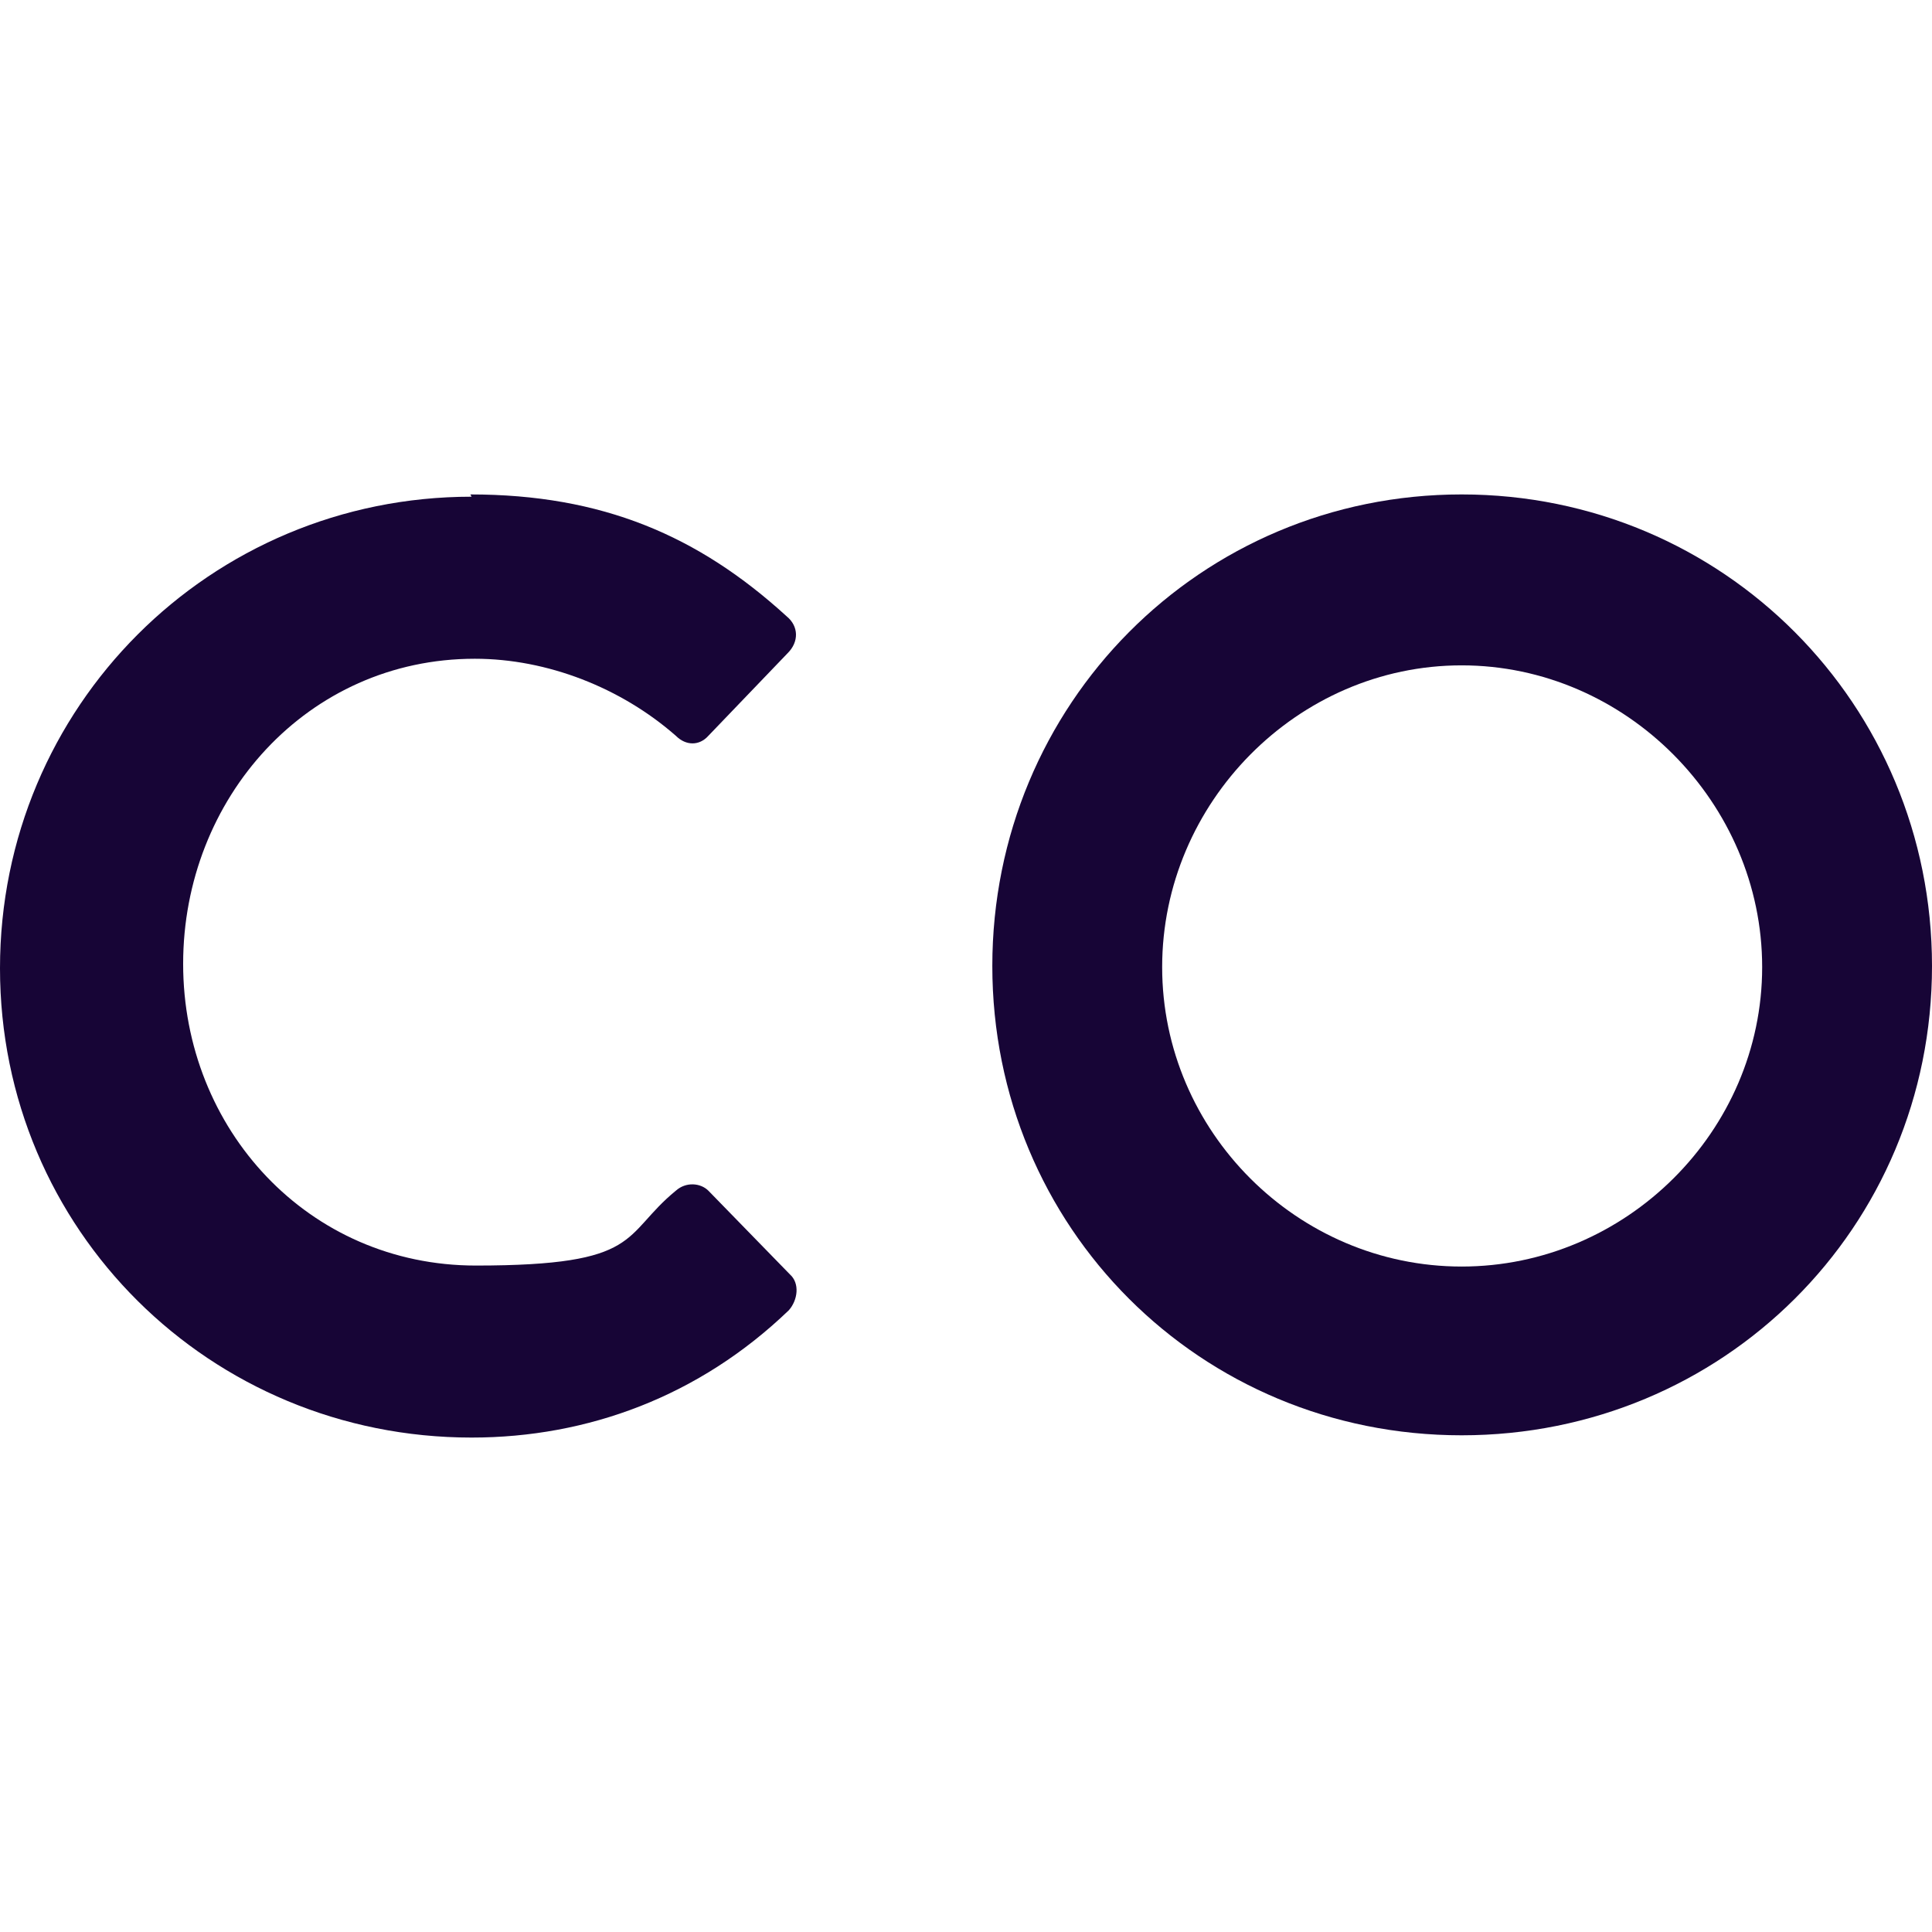
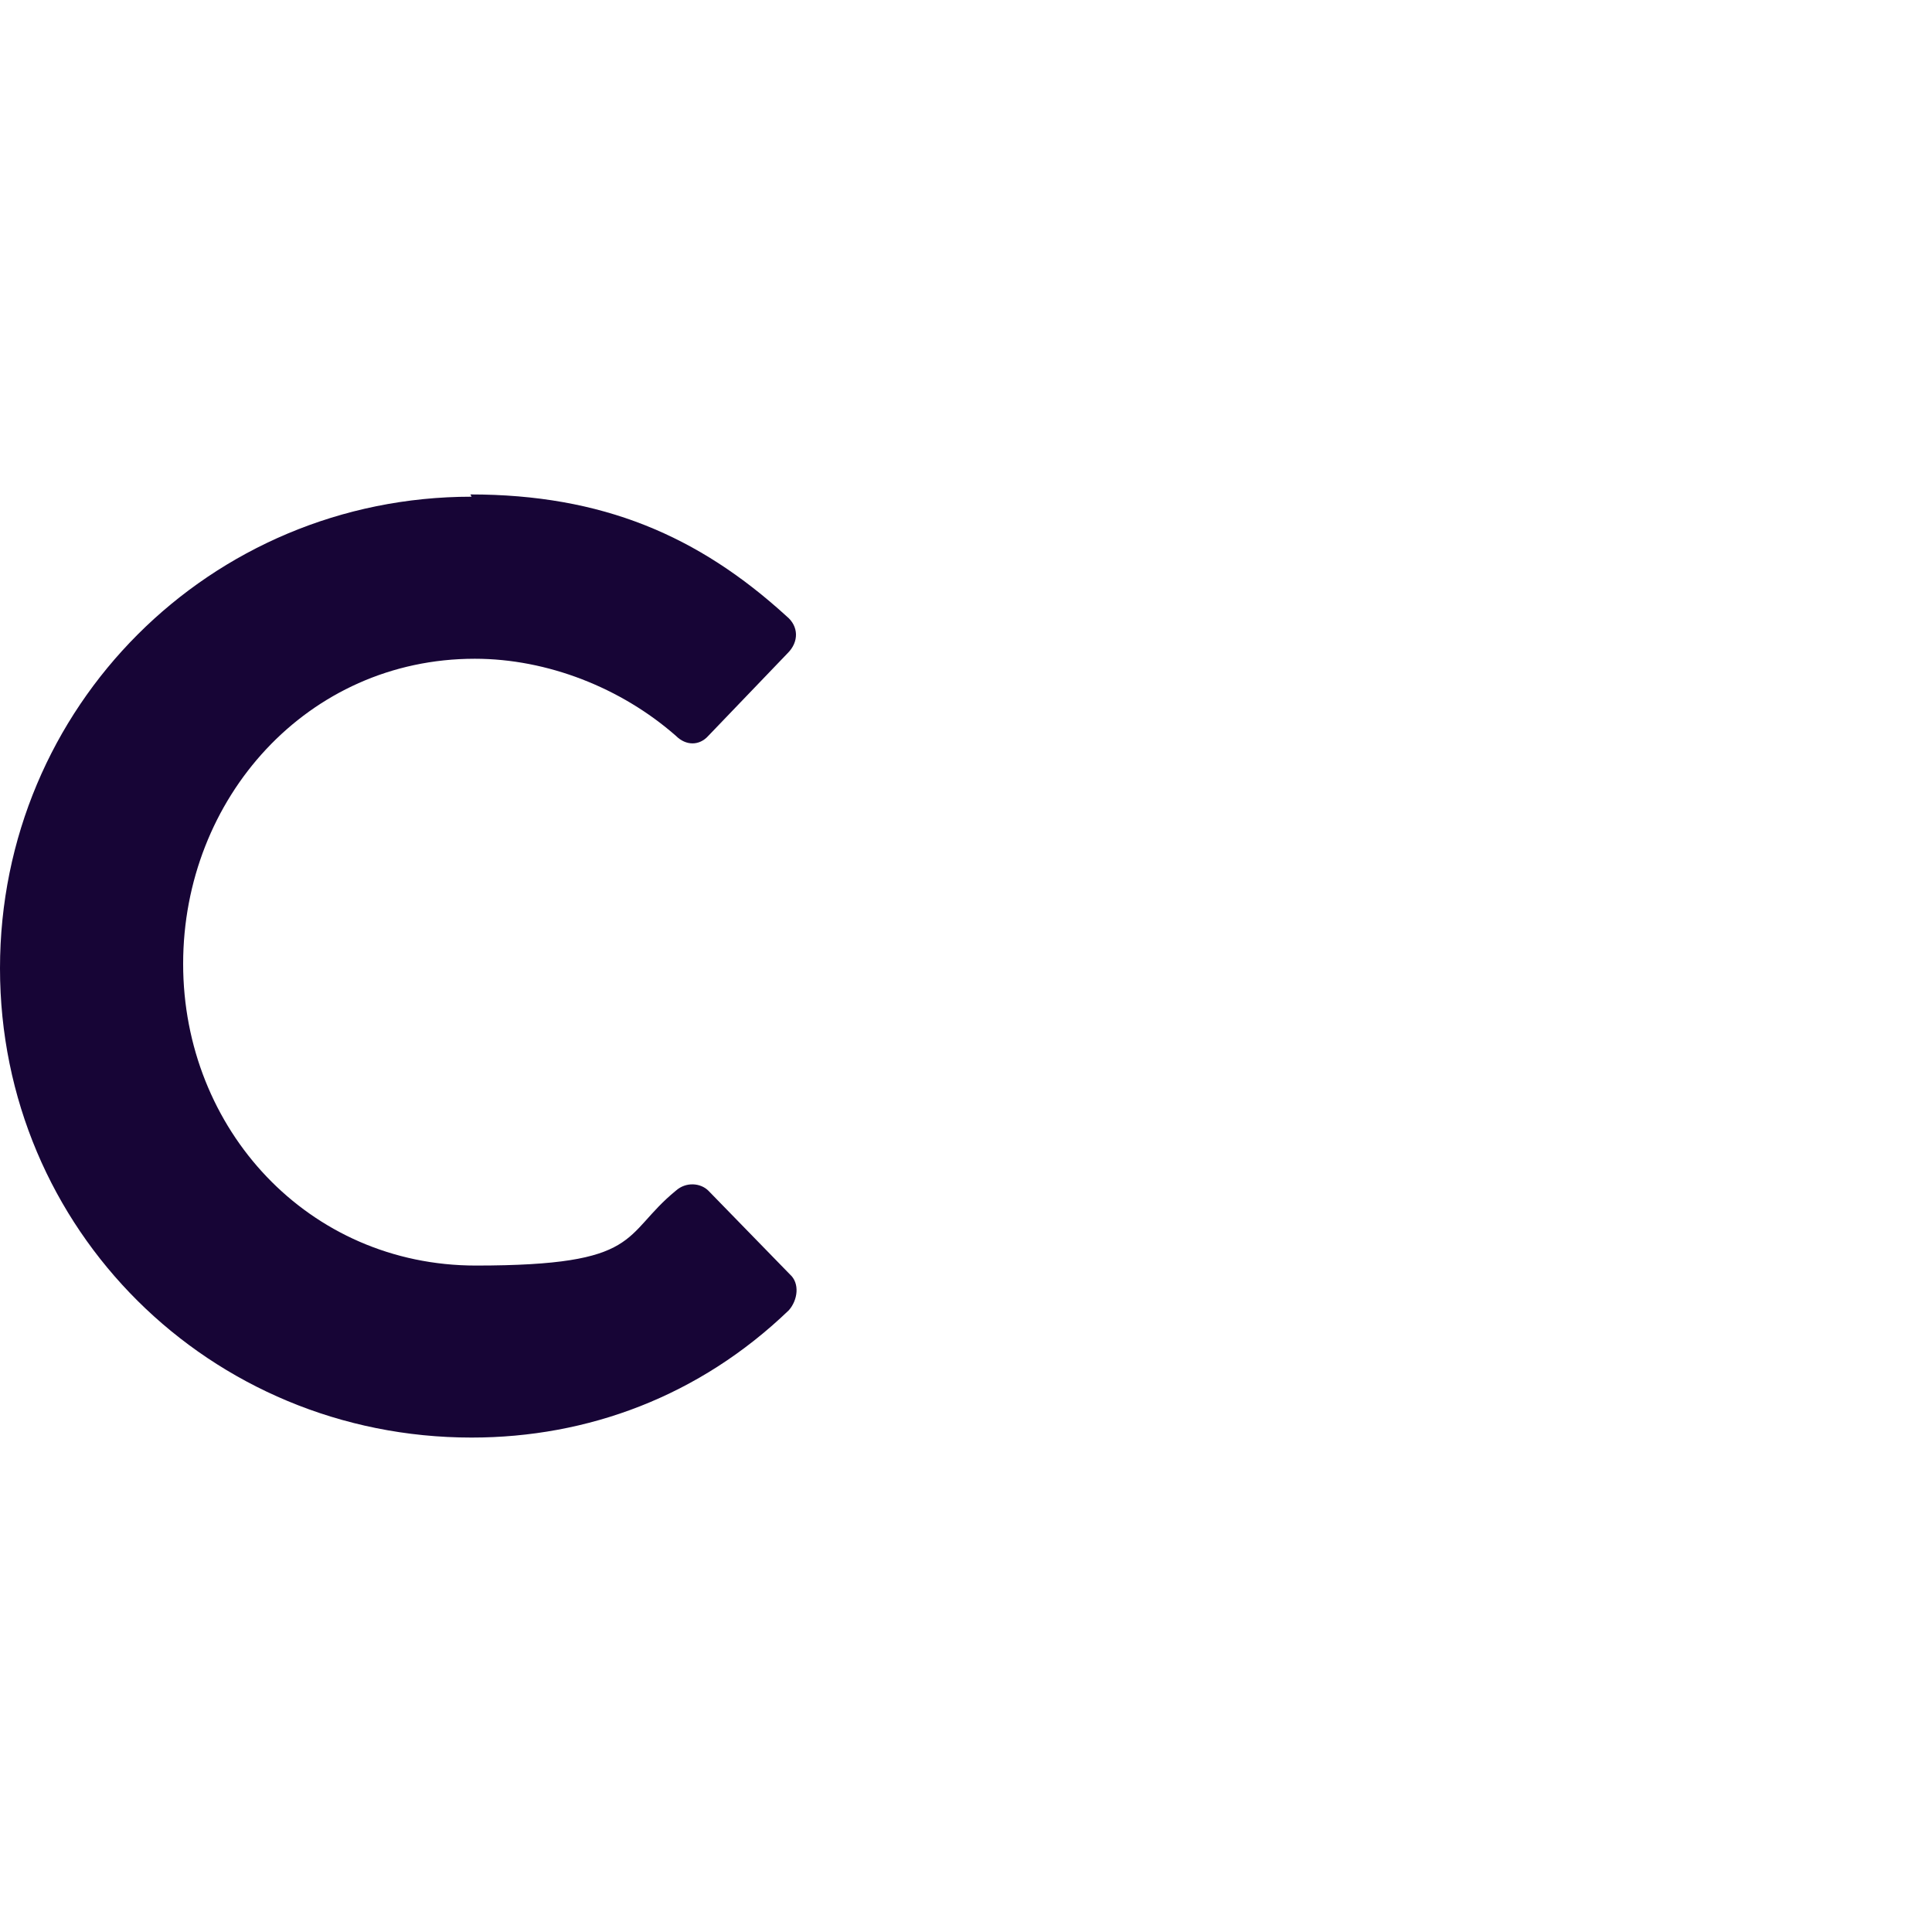
<svg xmlns="http://www.w3.org/2000/svg" id="Ebene_2" viewBox="0 0 196 196">
  <defs>
    <style>.cls-1{fill:none;}.cls-1,.cls-2{stroke-width:0px;}.cls-2{fill:#170536;}</style>
  </defs>
  <g id="Ebene_1-2">
    <rect class="cls-1" width="196" height="196" />
    <path class="cls-2" d="M47.72,50.16c13.38,0,23.13,4.19,32.08,12.36,1.25,1.02,1.25,2.61.11,3.74l-8.05,8.39c-.91,1.02-2.27,1.02-3.29,0-5.55-4.87-13.04-7.82-20.4-7.82-17,0-29.59,14.17-29.59,30.95s12.7,30.61,29.7,30.61,14.74-3.06,20.29-7.6c1.02-.91,2.49-.79,3.29,0l8.28,8.5c1.02.91.79,2.61-.11,3.63-9.07,8.73-20.4,12.92-32.19,12.92C21.31,145.84,0,124.75,0,98.23s21.31-47.84,47.84-47.84" />
-     <path class="cls-2" d="M148.28,128.49c16.66,0,30.49-13.72,30.49-30.38s-13.83-30.61-30.49-30.61-30.38,13.94-30.38,30.61,13.72,30.38,30.38,30.38M148.28,50.16c26.53,0,47.72,21.31,47.72,47.84s-21.2,47.61-47.72,47.61-47.61-21.09-47.61-47.61,21.09-47.84,47.61-47.84" />
  </g>
</svg>